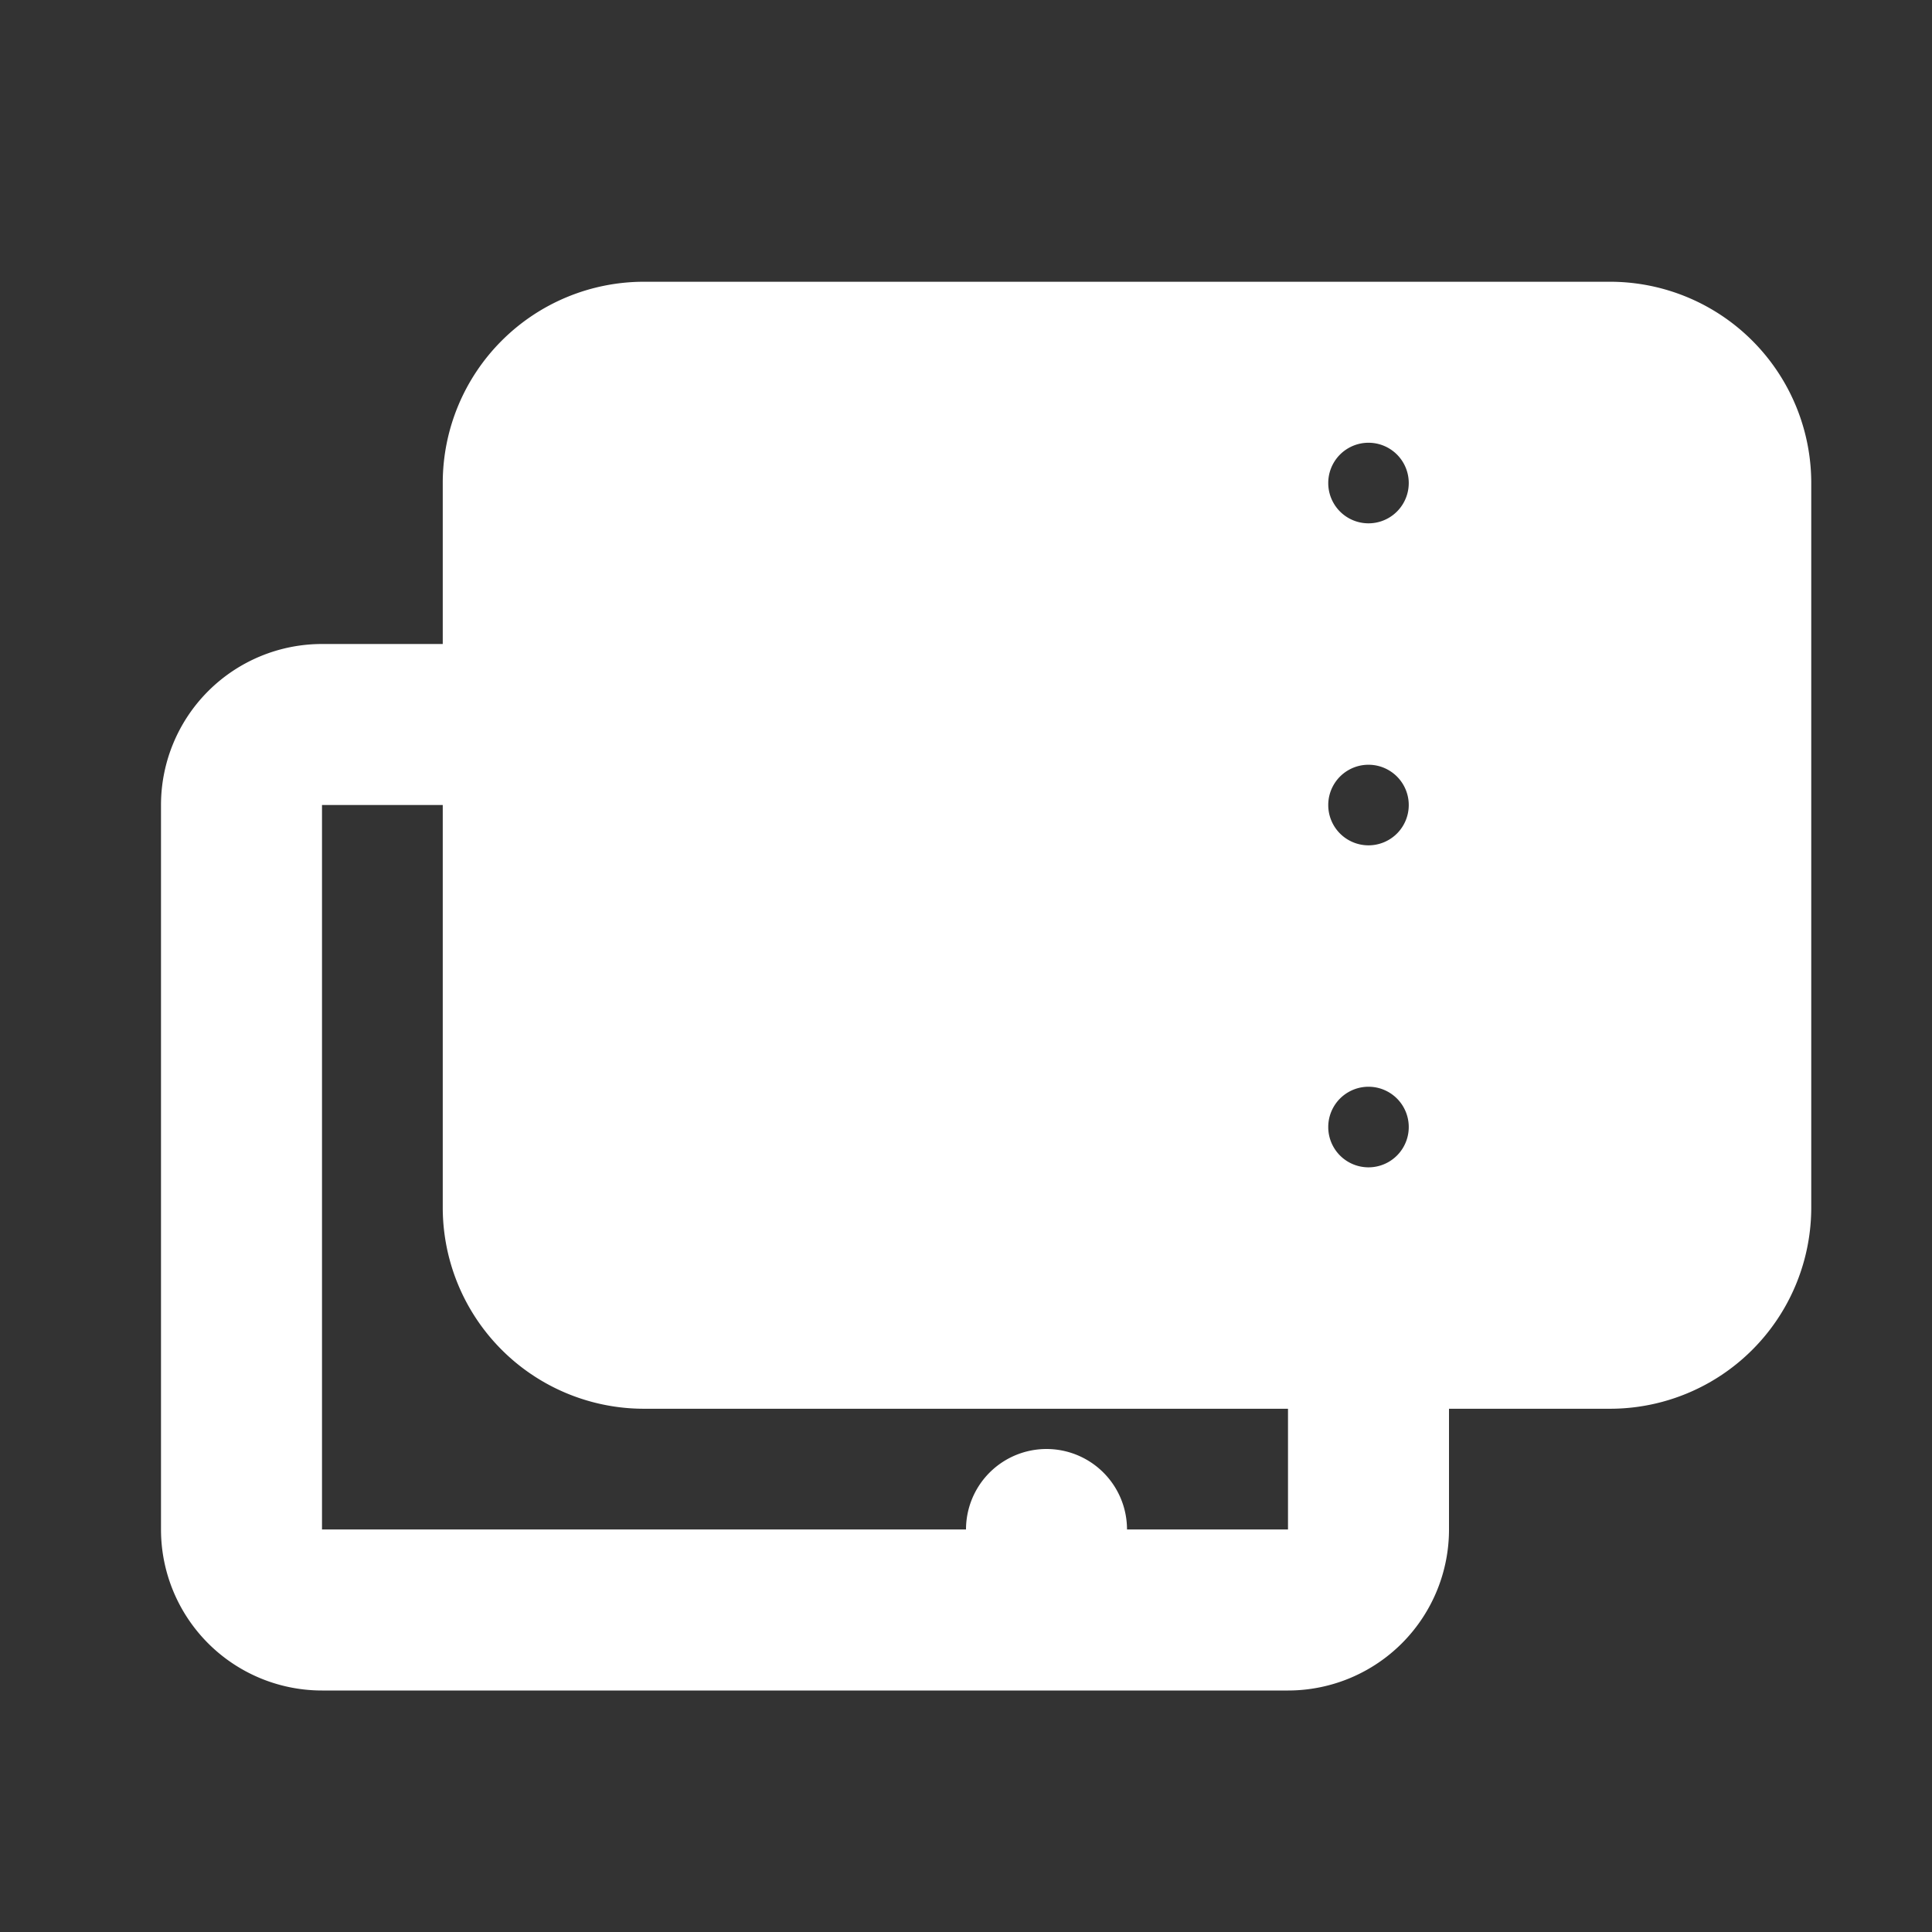
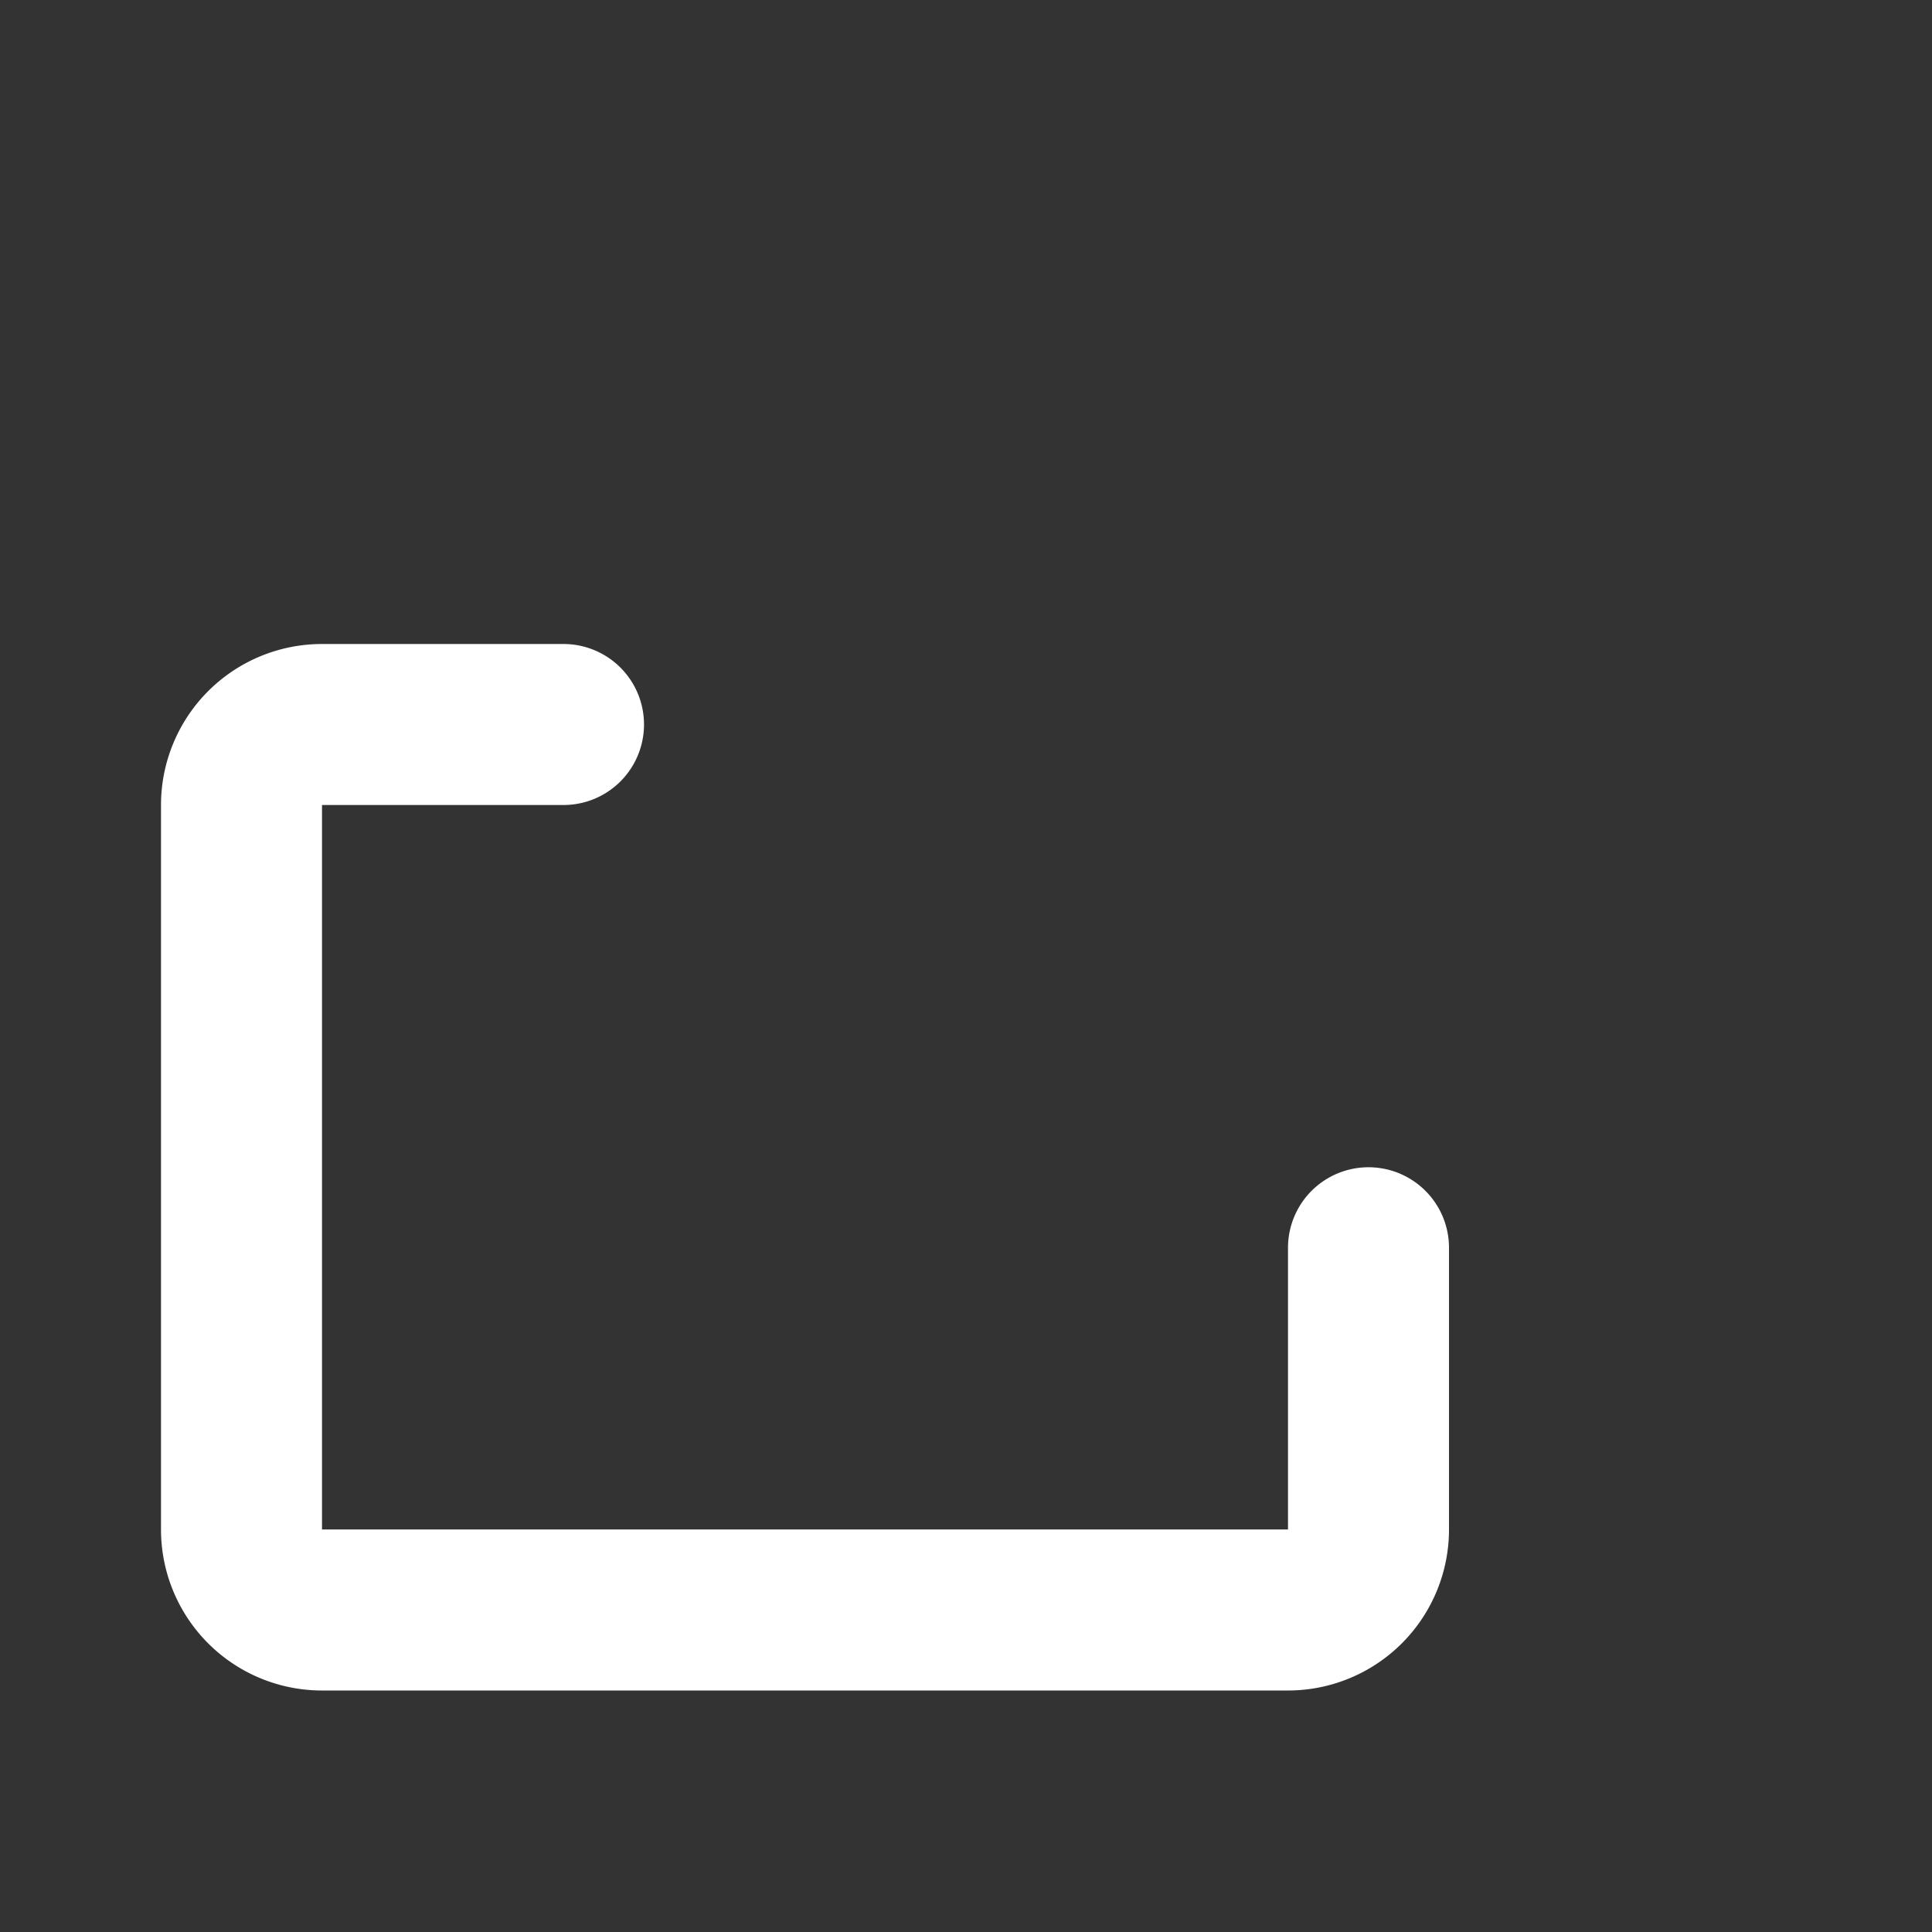
<svg xmlns="http://www.w3.org/2000/svg" width="800px" height="800px" viewBox="0 0 24 24" fill="none" stroke="#ffffff">
  <rect x="0" y="0" width="24" height="24" fill="#333333" stroke="none" />
  <g id="SVGRepo_bgCarrier" stroke-width="0" />
  <g id="SVGRepo_tracerCarrier" stroke-linecap="round" stroke-linejoin="round" />
  <g id="SVGRepo_iconCarrier">
-     <path stroke="#ffffff" stroke-linecap="round" stroke-linejoin="round" stroke-width="2" d="M13 20H4a1 1 0 0 1-1-1v-9a1 1 0 0 1 1-1h3m6 11h3a1 1 0 0 0 1-1v-2.5M13 20v-1" />
-     <path fill="#ffffff" fill-rule="evenodd" d="M22 6a2 2 0 0 0-2-2H8a2 2 0 0 0-2 2v9a2 2 0 0 0 2 2h12a2 2 0 0 0 2-2V6zm-4 .001a1 1 0 1 1-2 0V6a1 1 0 1 1 2 0v.001zm-1 5a1 1 0 0 0 1-1V10a1 1 0 1 0-2 0v.001a1 1 0 0 0 1 1zm1 3a1 1 0 1 1-2 0V14a1 1 0 1 1 2 0v.001z" clip-rule="evenodd" />
+     <path stroke="#ffffff" stroke-linecap="round" stroke-linejoin="round" stroke-width="2" d="M13 20H4a1 1 0 0 1-1-1v-9a1 1 0 0 1 1-1h3m6 11h3a1 1 0 0 0 1-1v-2.5v-1" />
  </g>
</svg>